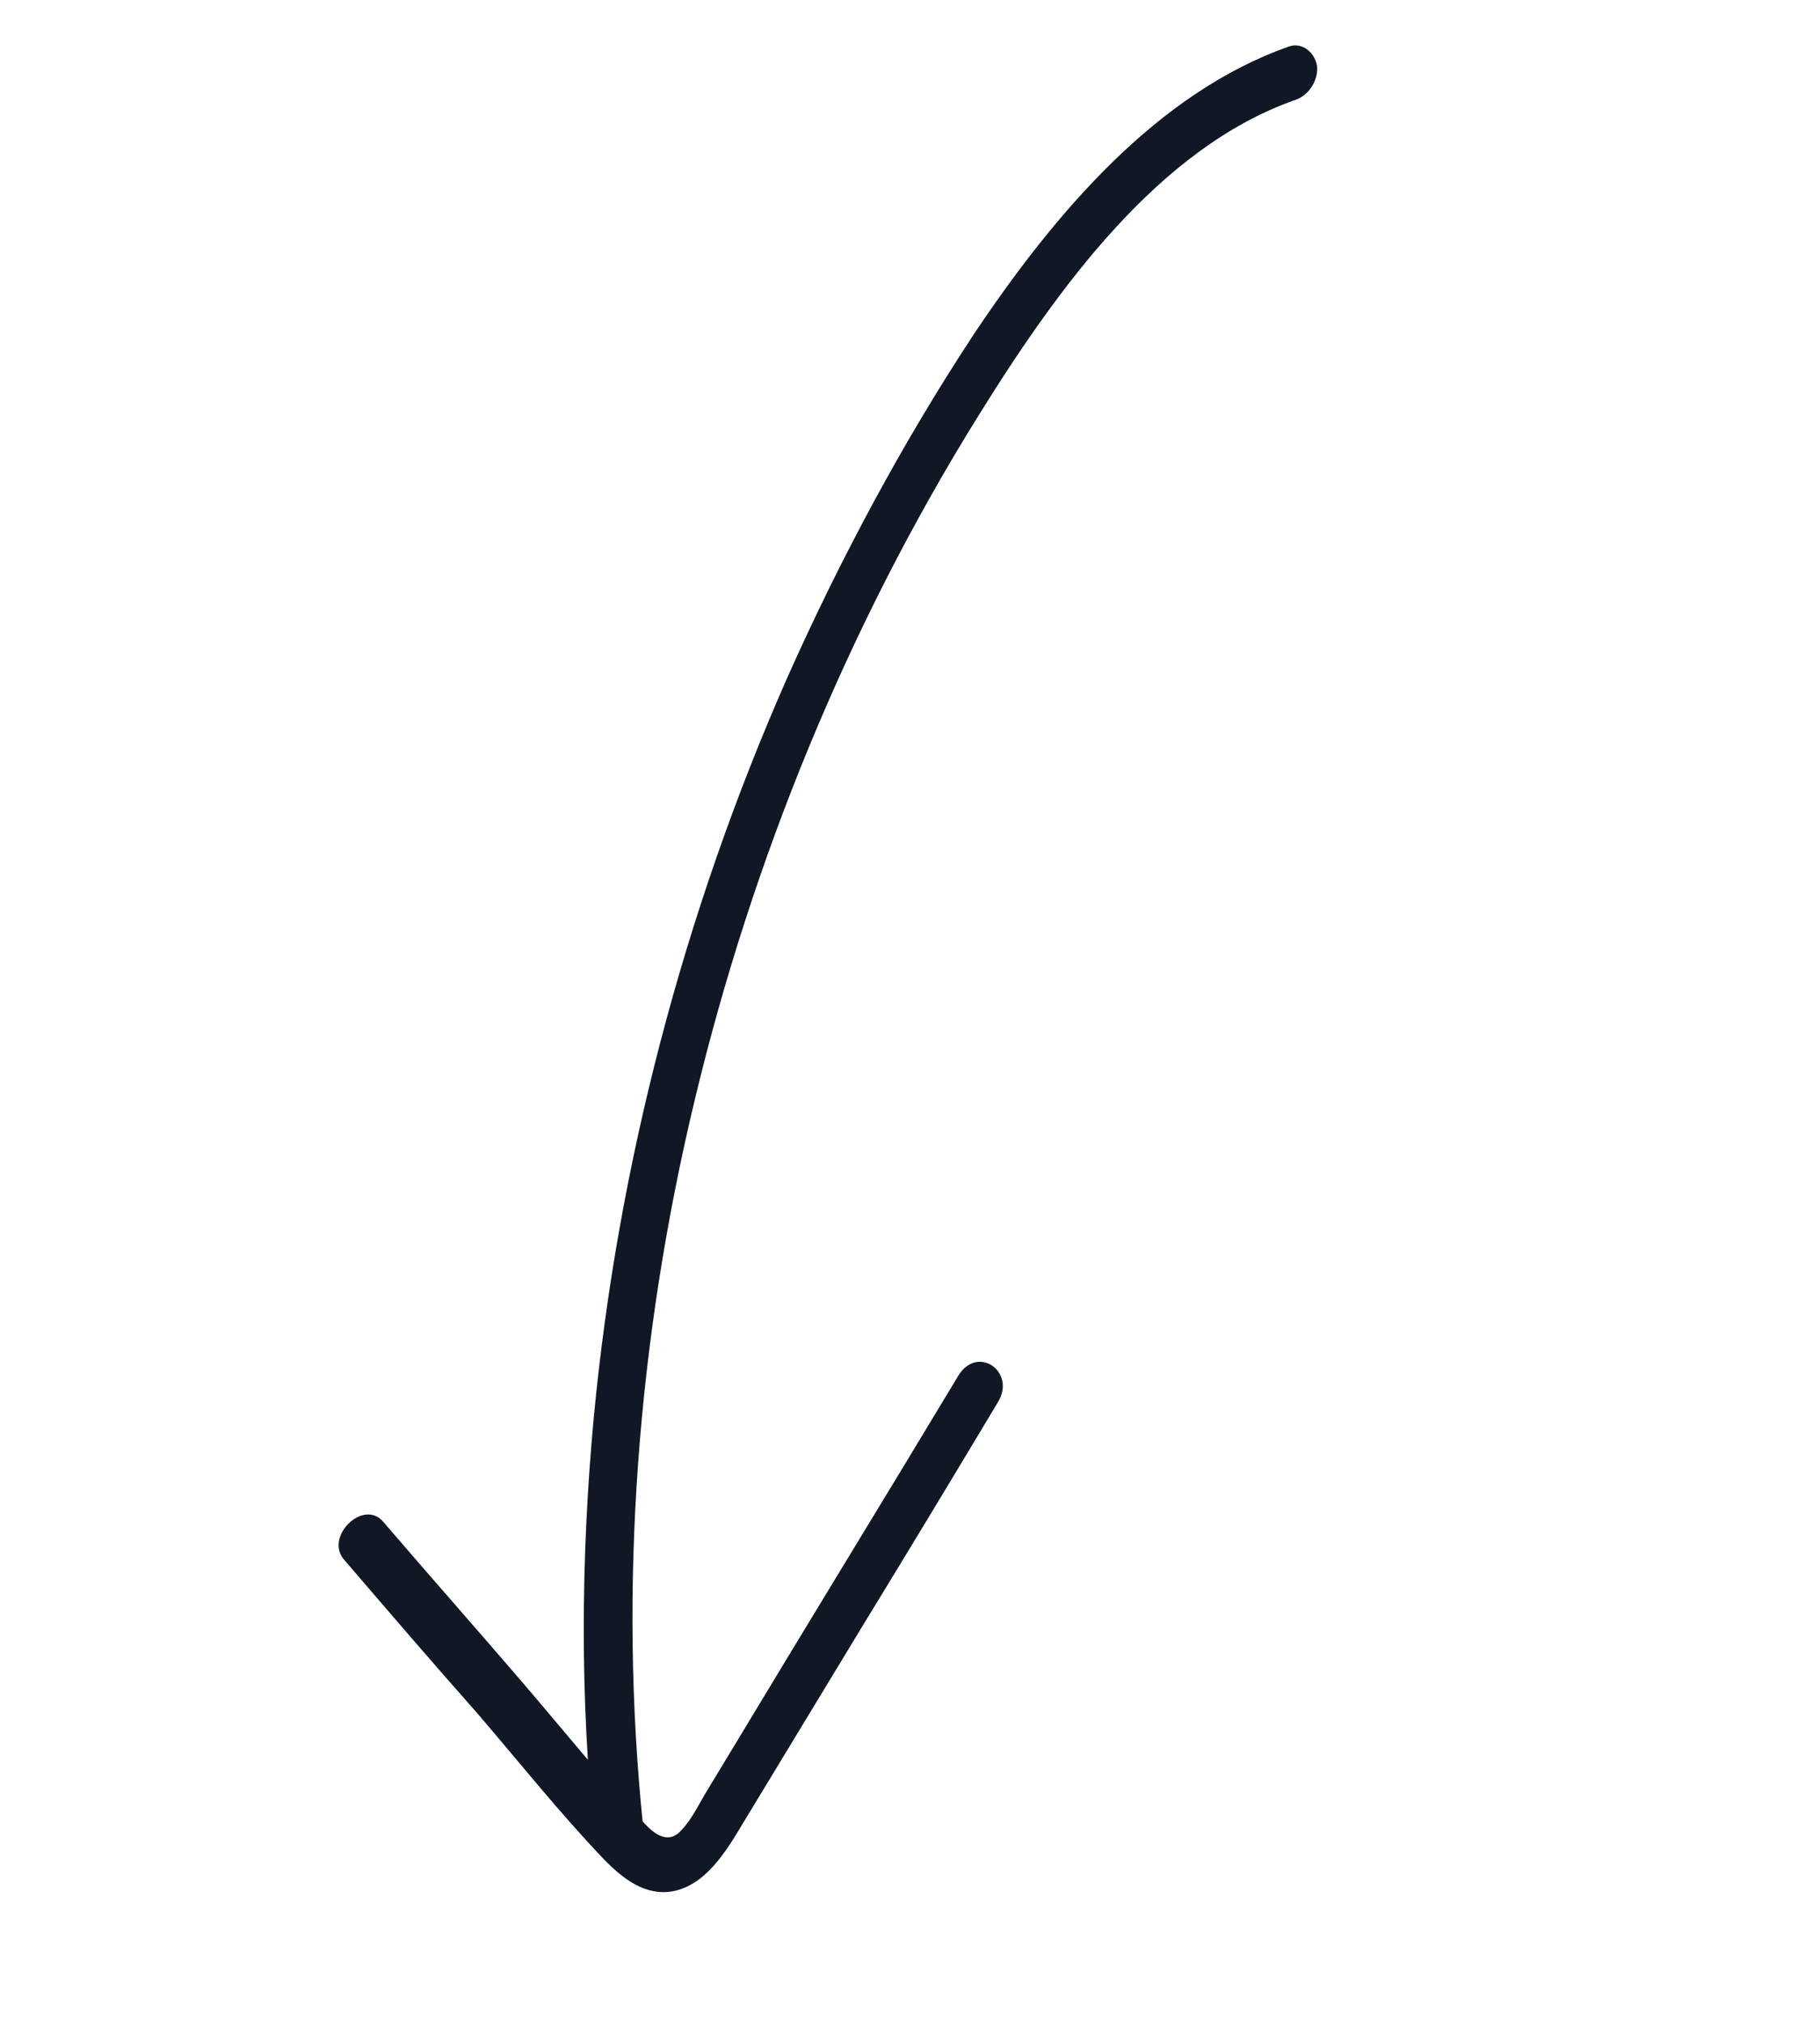
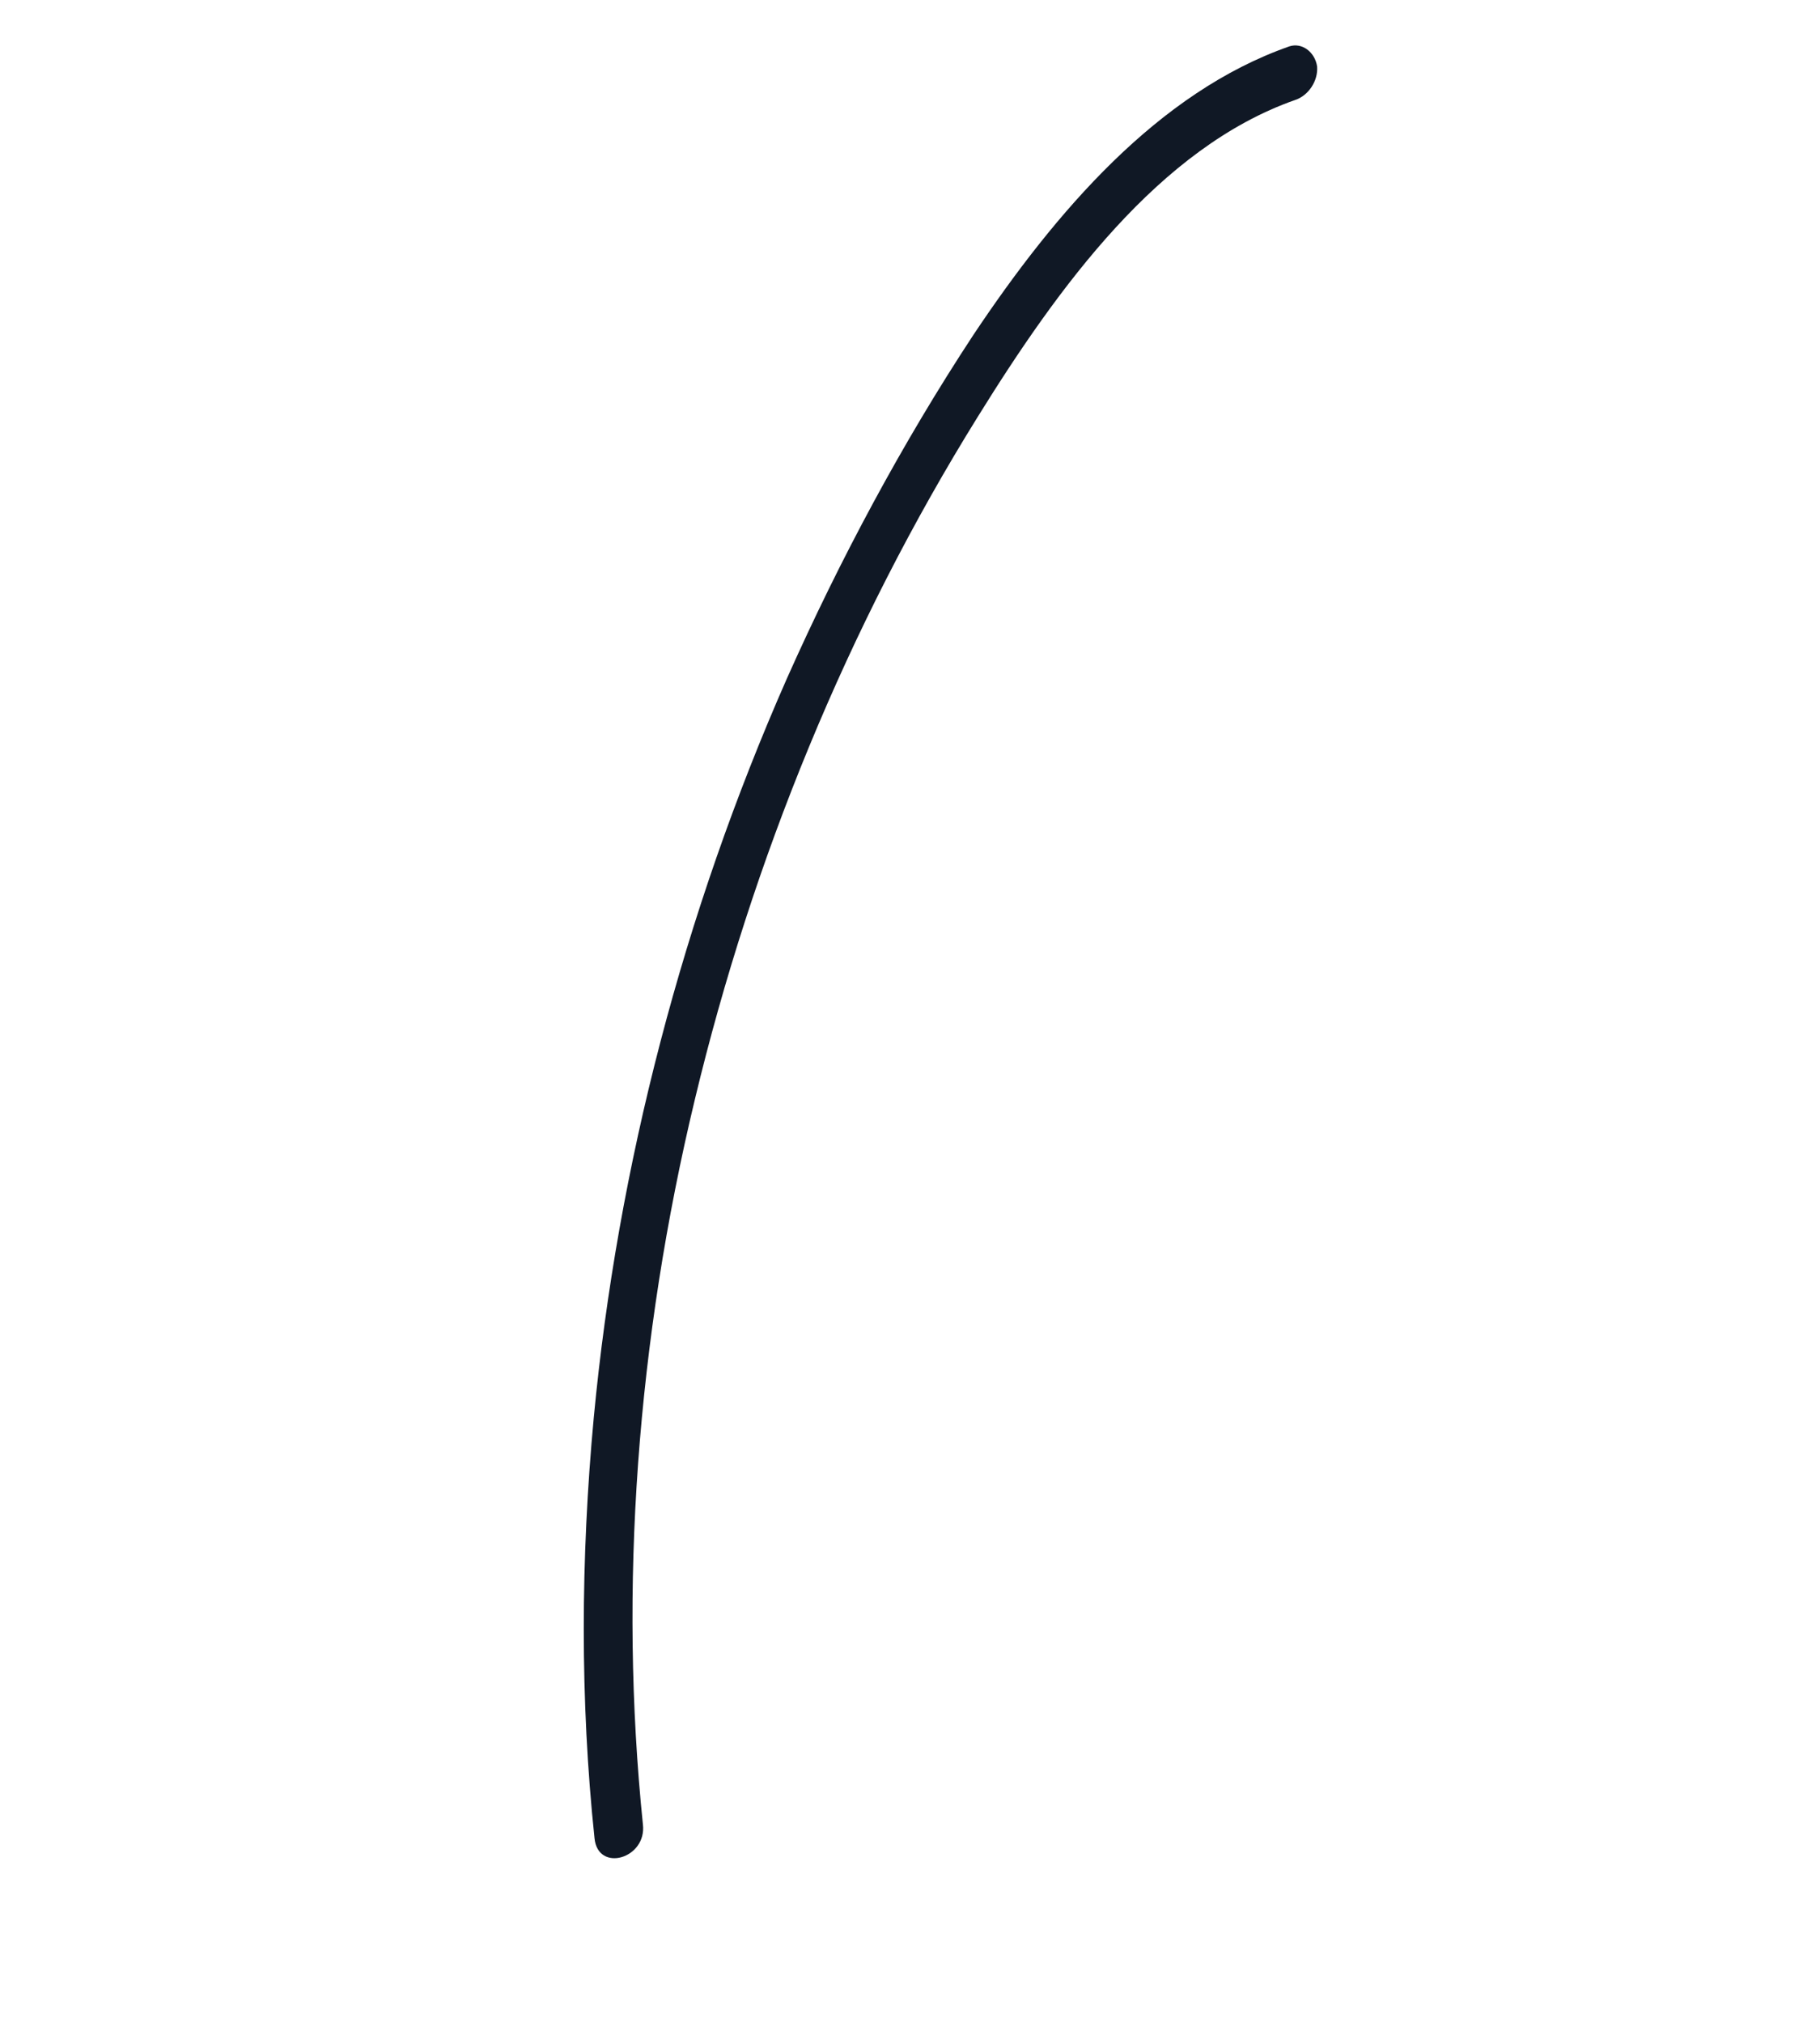
<svg xmlns="http://www.w3.org/2000/svg" width="54" height="60" viewBox="0 0 54 60" fill="none">
  <path d="M38.254 1.376C34.362 2.74 31.329 6.266 28.881 9.933C26.761 13.155 24.922 16.595 23.349 20.122C20.273 27.097 18.324 34.592 17.618 42.04C17.227 46.229 17.209 50.439 17.639 54.52C17.736 55.556 19.199 55.13 19.075 54.111C18.356 47.1 18.9 39.749 20.618 32.606C22.32 25.507 25.148 18.576 29.012 12.36C31.394 8.521 34.392 4.381 38.429 2.965C38.813 2.839 39.113 2.41 39.079 1.972C39.017 1.551 38.638 1.251 38.254 1.376Z" fill="#101825" />
-   <path d="M28.445 40.787C26.23 44.468 23.978 48.137 21.763 51.818C21.502 52.255 21.257 52.648 20.996 53.085C20.751 53.478 20.539 53.956 20.207 54.296C19.791 54.757 19.333 54.334 19.035 53.988C17.816 52.693 16.681 51.276 15.493 49.892C14.126 48.301 12.733 46.725 11.367 45.134C10.772 44.442 9.602 45.603 10.223 46.278C11.53 47.801 12.837 49.323 14.171 50.829C15.419 52.283 16.624 53.797 17.941 55.173C18.481 55.722 19.138 56.236 19.943 56.101C20.93 55.926 21.537 54.93 22.059 54.055C23.23 52.123 24.401 50.192 25.573 48.26C26.931 46.041 28.262 43.838 29.609 41.59C30.157 40.7 29.02 39.88 28.445 40.787Z" fill="#101825" />
</svg>